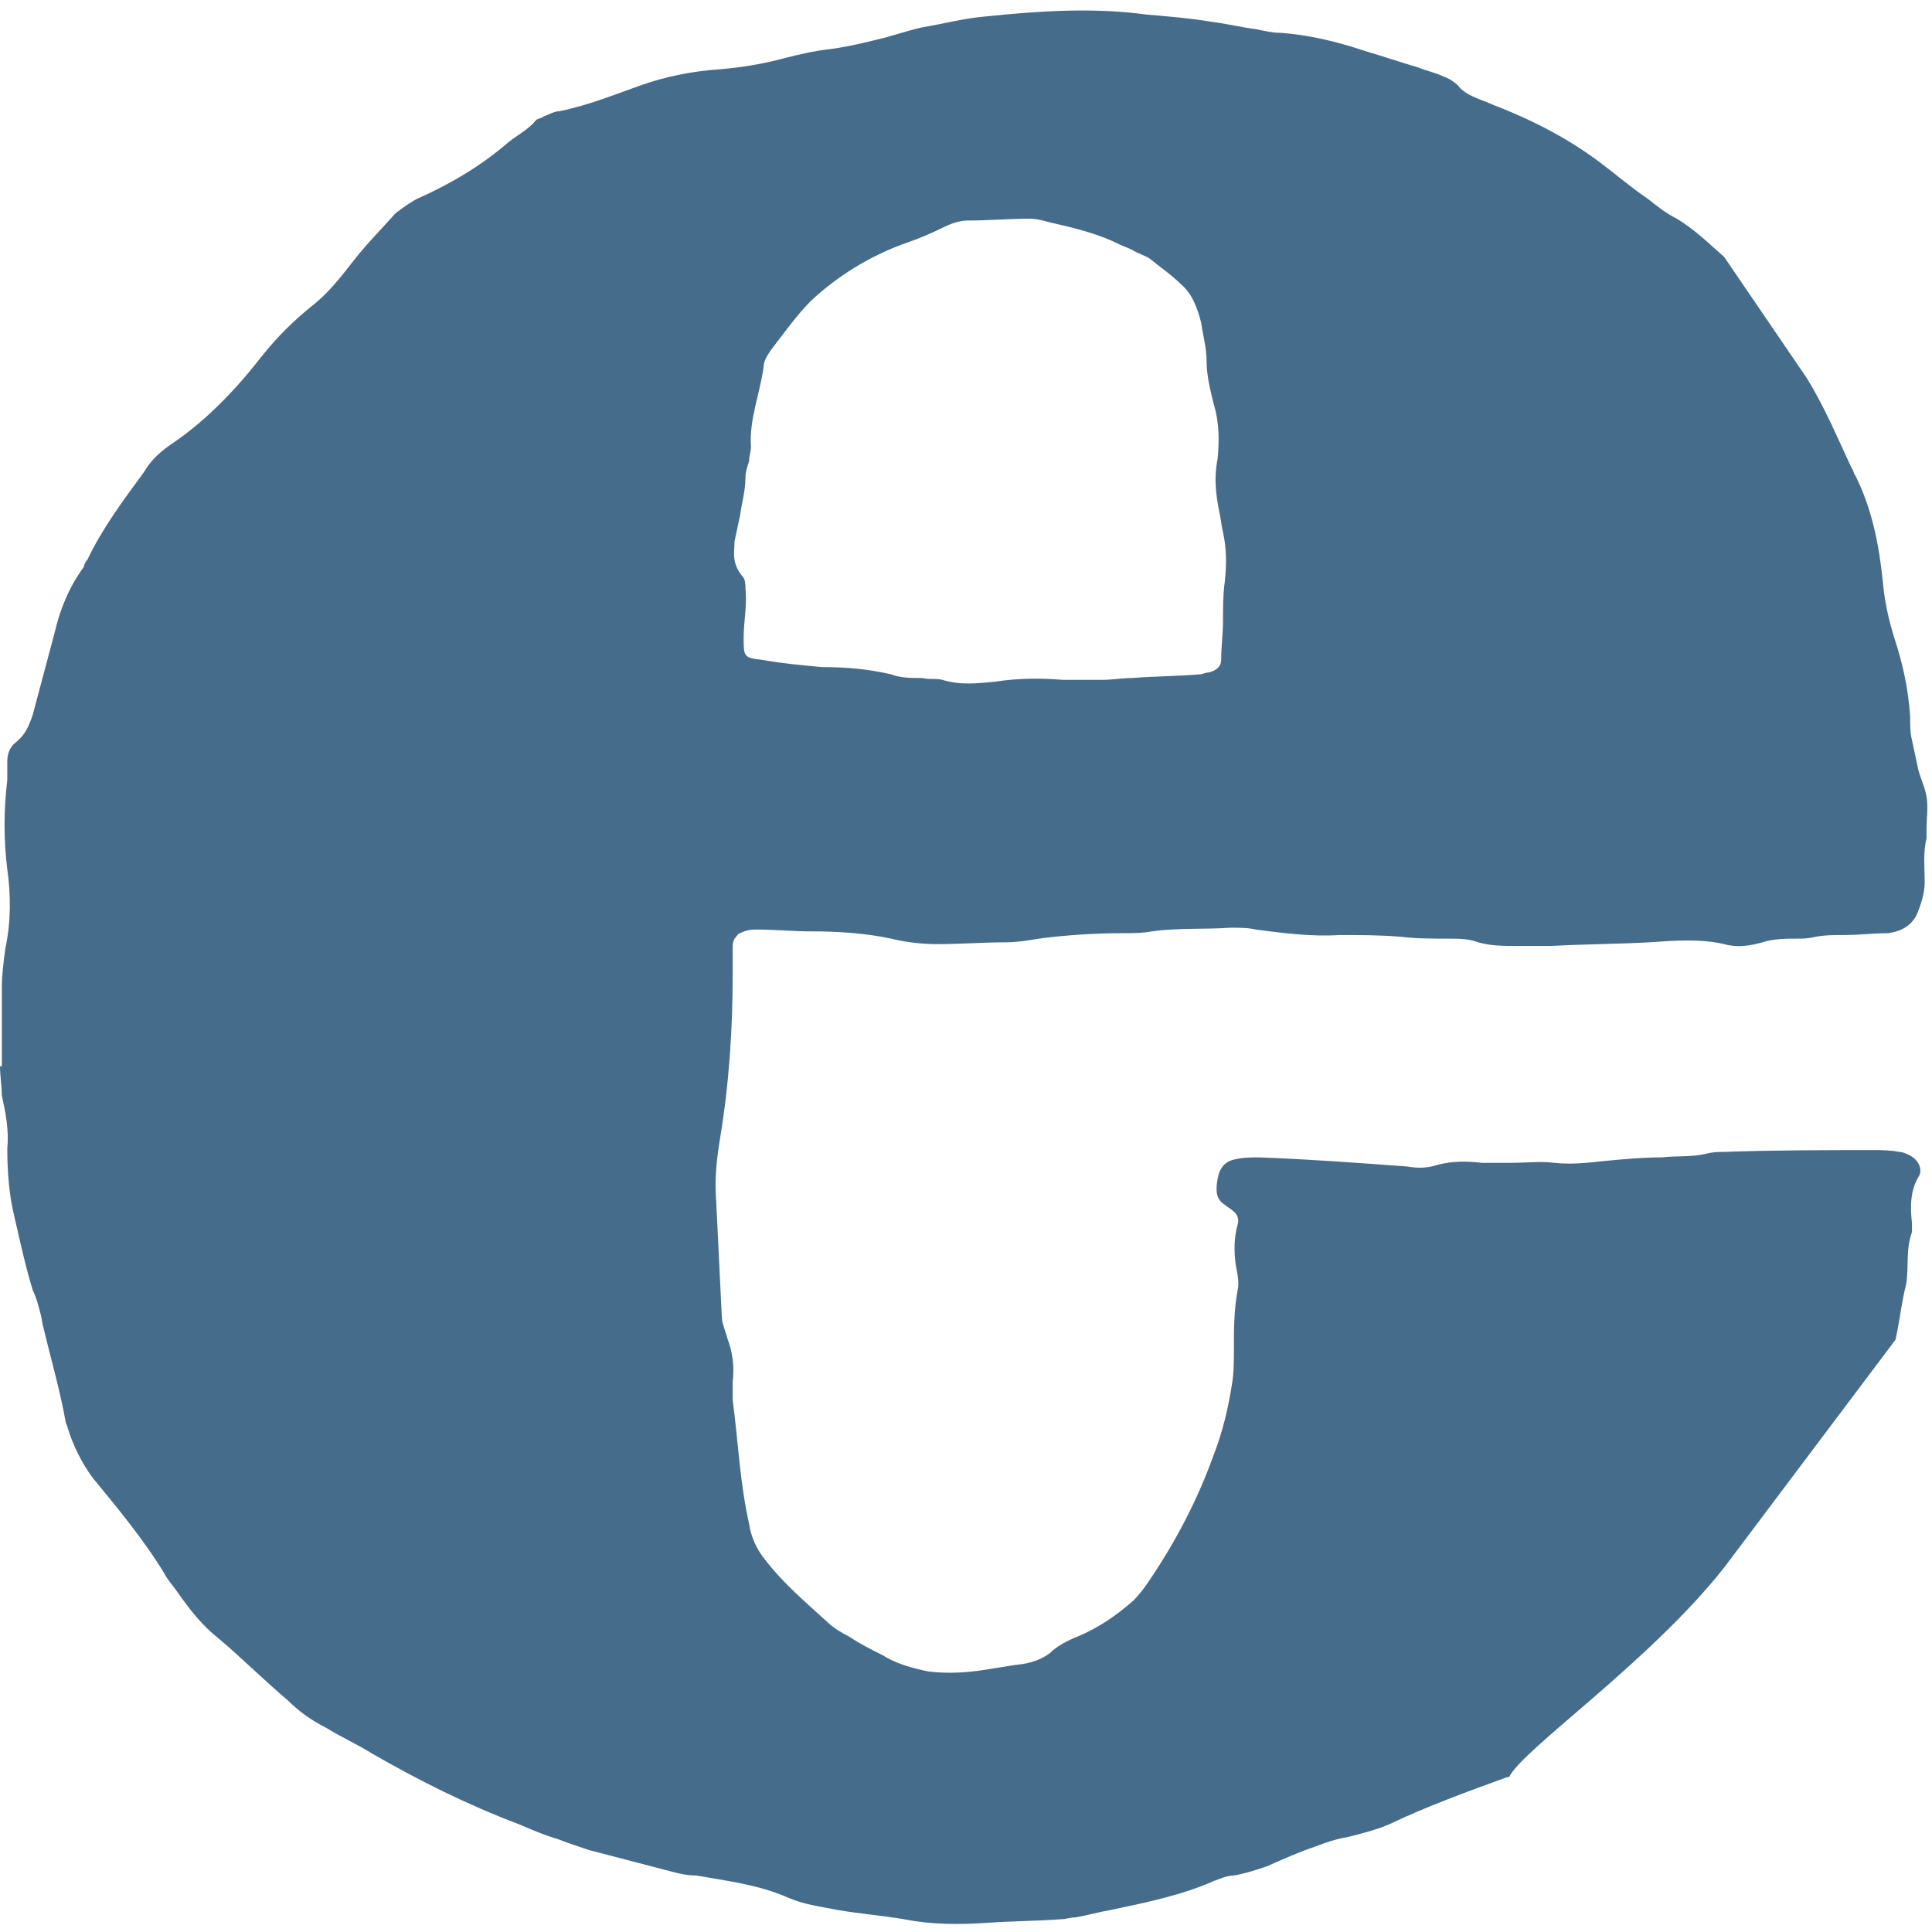
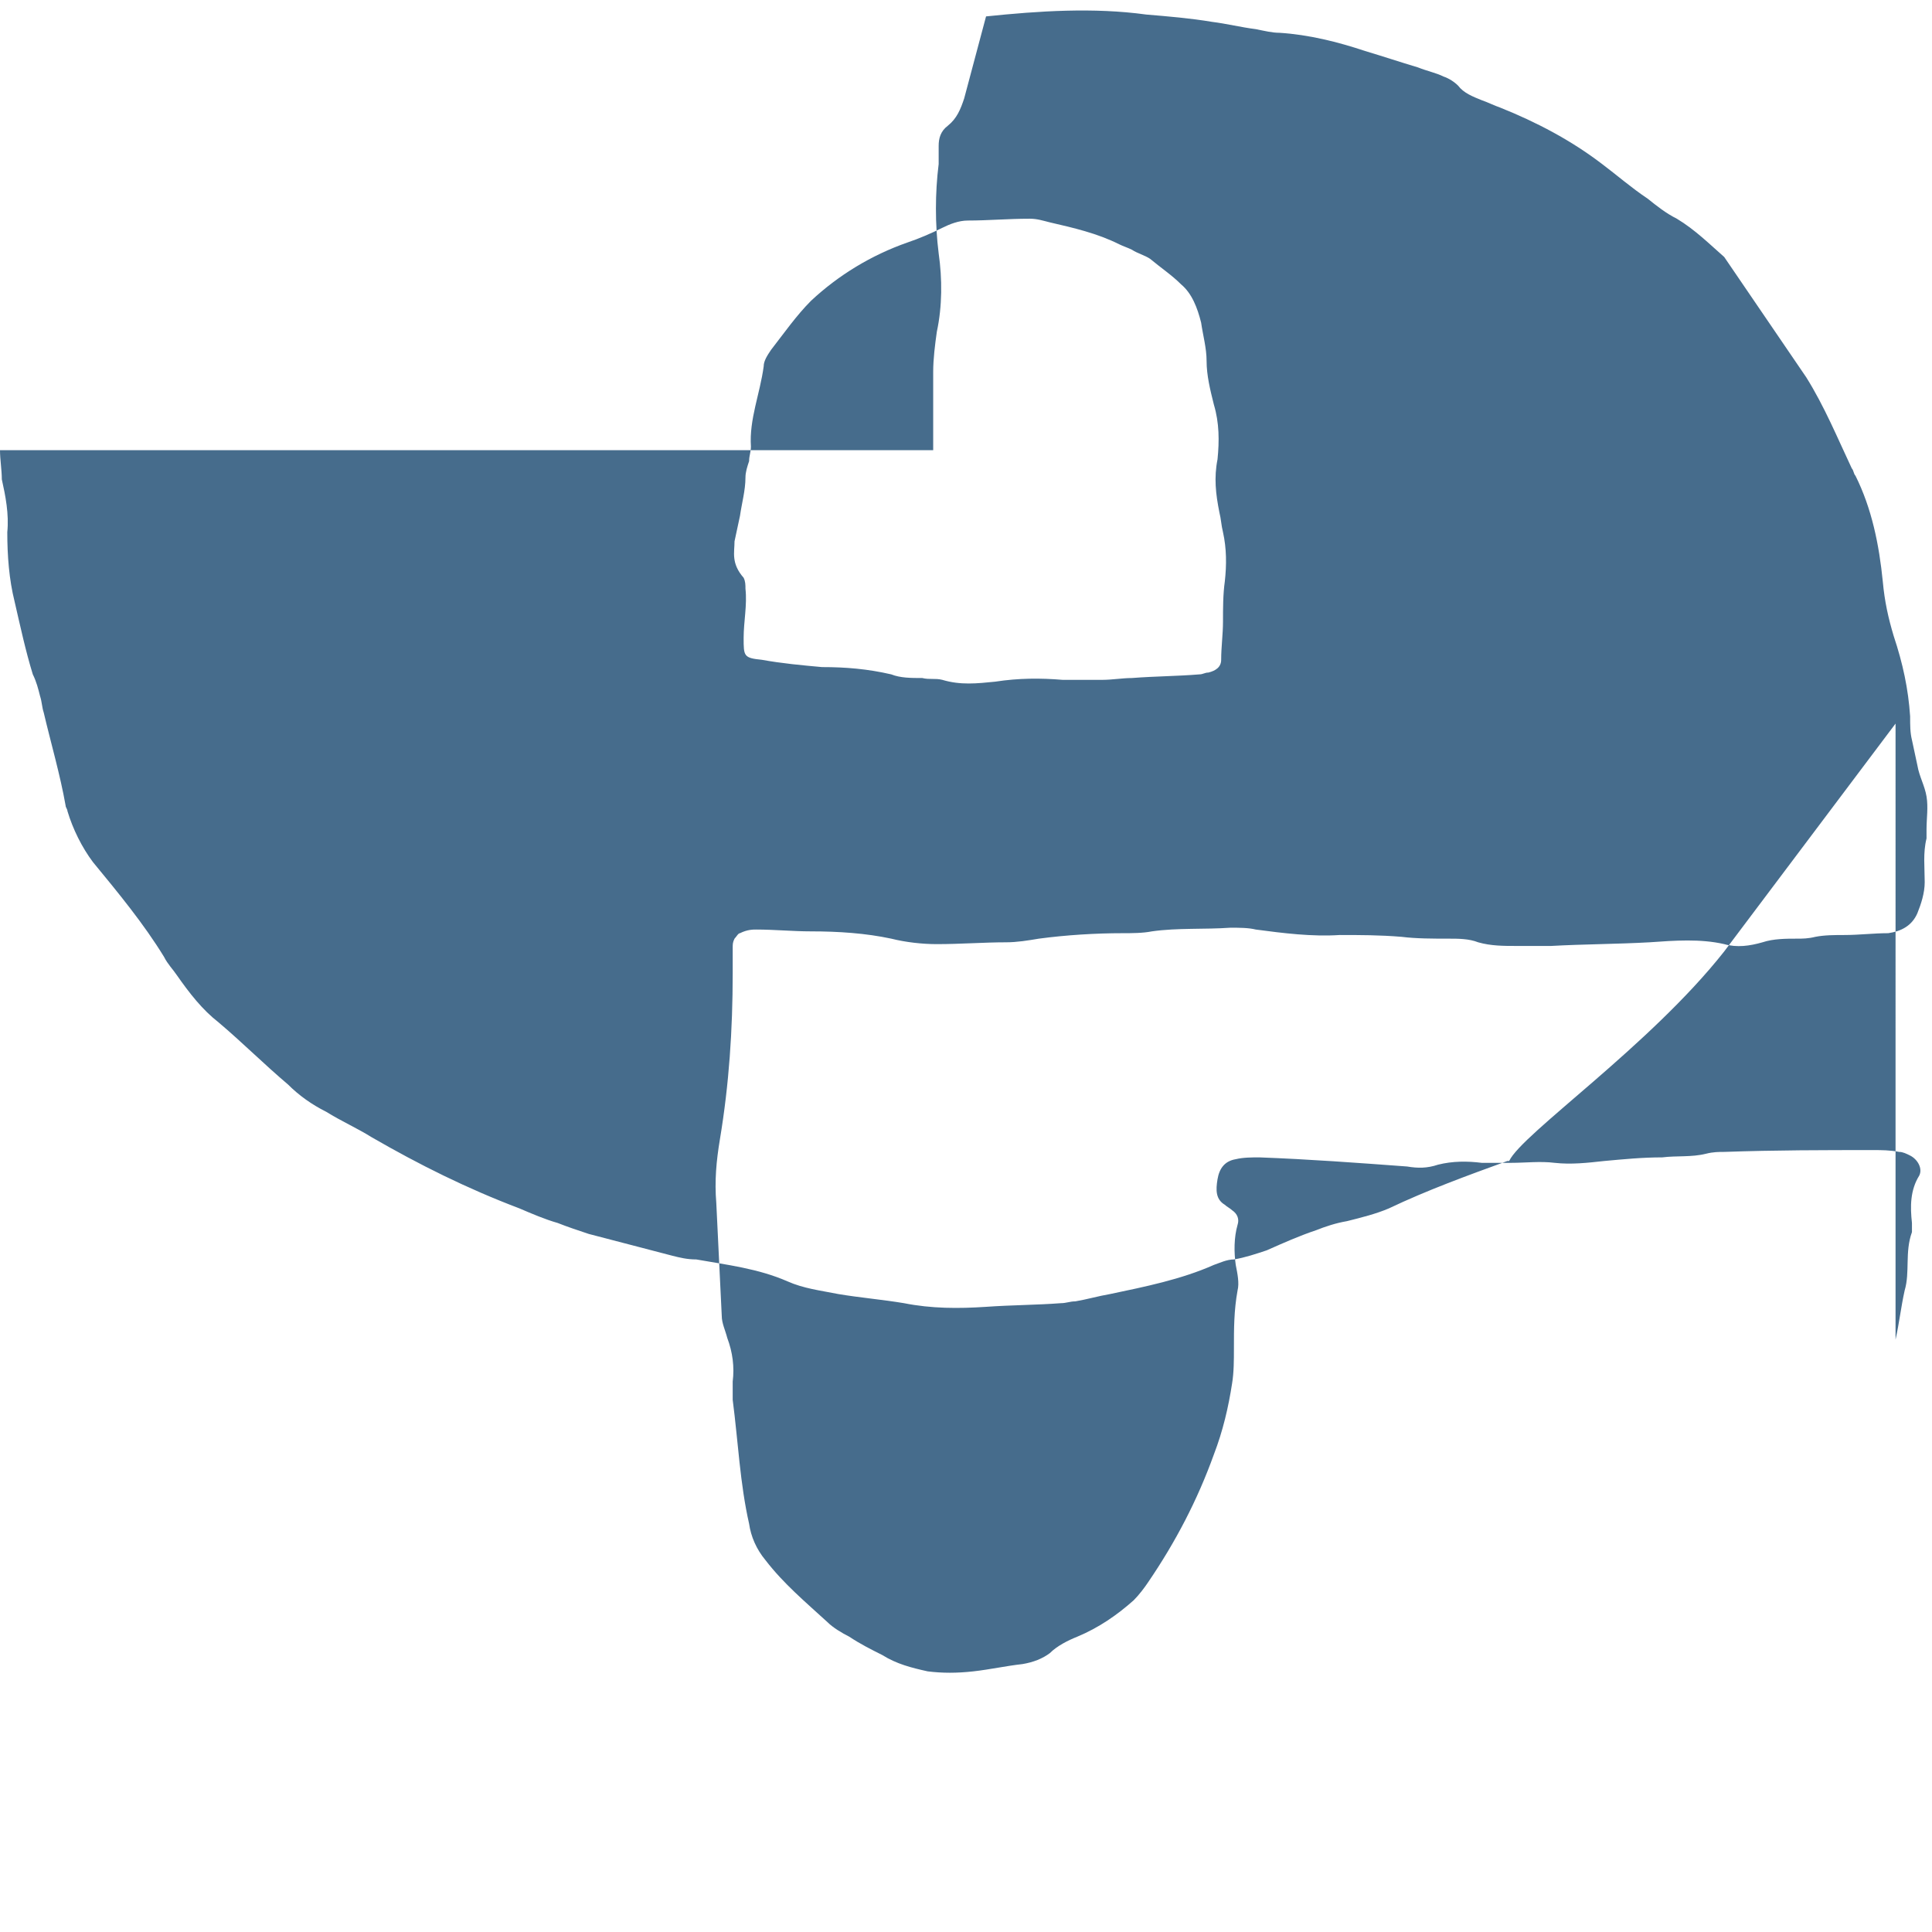
<svg xmlns="http://www.w3.org/2000/svg" width="106" height="106" viewBox="0 0 106 106">
  <title>tag-enfant</title>
  <g fill="none" fill-rule="evenodd">
-     <path d="M104 73.5c.2-.9.3-1.8.5-2.7.3-1 0-2.1.4-3.2v-.5c-.1-.9-.1-1.8.4-2.6.2-.4-.1-.9-.5-1.1-.2-.1-.4-.2-.6-.2-.5-.1-1-.1-1.4-.1-2.7 0-5.4 0-8.2.1-.3 0-.6 0-1 .1-.8.2-1.6.1-2.4.2-1.1 0-2.1.1-3.2.2-.9.1-1.8.2-2.7.1-.8-.1-1.6 0-2.4 0h-1.6c-.8-.1-1.6-.1-2.4.1-.6.2-1.1.2-1.7.1-2.7-.2-5.4-.4-8.1-.5-.4 0-.9 0-1.3.1-.6.1-.9.5-1 1.1-.1.6-.1 1.1.4 1.4.1.1.3.2.4.3.3.2.4.5.3.8-.2.7-.2 1.5-.1 2.2.1.5.2 1 .1 1.4-.2 1.1-.2 2.1-.2 3.2 0 .6 0 1.3-.1 1.9-.2 1.3-.5 2.6-1 3.9-.9 2.5-2.1 4.8-3.6 7-.2.3-.5.7-.8 1-.9.8-1.9 1.5-3.1 2-.5.2-1.1.5-1.5.9-.4.3-.9.5-1.5.6-.9.1-1.8.3-2.7.4-.9.1-1.7.1-2.5 0-.9-.2-1.7-.4-2.5-.9-.6-.3-1.2-.6-1.8-1-.4-.2-.9-.5-1.2-.8-1.2-1.1-2.4-2.1-3.4-3.4-.5-.6-.8-1.3-.9-2-.5-2.2-.6-4.5-.9-6.8v-1c.1-.8 0-1.6-.3-2.4-.1-.4-.3-.8-.3-1.2-.1-2.1-.2-4.2-.3-6.2-.1-1.2 0-2.3.2-3.5.5-3 .7-6 .7-9.1V52c0-.2 0-.3.1-.5.1-.1.2-.3.3-.3.4-.2.7-.2.9-.2 1 0 2 .1 3 .1 1.5 0 3 .1 4.4.4.8.2 1.7.3 2.5.3 1.3 0 2.6-.1 3.8-.1.6 0 1.2-.1 1.8-.2 1.5-.2 3.1-.3 4.6-.3.5 0 1.1 0 1.6-.1 1.4-.2 2.9-.1 4.3-.2.5 0 1 0 1.4.1 1.5.2 3.1.4 4.6.3 1.1 0 2.2 0 3.4.1.8.1 1.7.1 2.6.1.5 0 1.1 0 1.6.2.7.2 1.4.2 2.1.2h1.9c1.8-.1 3.6-.1 5.4-.2 1.4-.1 2.8-.2 4.1.1.7.2 1.4.1 2.1-.1.6-.2 1.3-.2 1.9-.2.3 0 .6 0 1-.1.5-.1 1.1-.1 1.6-.1.8 0 1.6-.1 2.4-.1.7-.1 1.3-.4 1.6-1.1.2-.5.4-1.1.4-1.7 0-.8-.1-1.6.1-2.4v-.5c0-.6.1-1.2 0-1.8-.1-.6-.4-1.1-.5-1.7-.1-.5-.2-.9-.3-1.4-.1-.4-.1-.8-.1-1.3-.1-1.5-.4-2.9-.9-4.4-.3-1-.5-1.9-.6-3-.2-2-.6-4-1.5-5.8-.1-.1-.1-.3-.2-.4-.8-1.7-1.5-3.4-2.5-5l-4.5-6.6c-.8-.7-1.6-1.5-2.6-2.1-.6-.3-1.1-.7-1.6-1.1-.9-.6-1.7-1.3-2.5-1.9-1.7-1.3-3.6-2.3-5.6-3.1-.3-.1-.7-.3-1-.4-.5-.2-1-.4-1.3-.8-.2-.2-.5-.4-.8-.5-.4-.2-.9-.3-1.4-.5-1-.3-1.9-.6-2.9-.9-1.5-.5-3.1-.9-4.7-1-.4 0-.8-.1-1.3-.2-.8-.1-1.6-.3-2.4-.4-1.2-.2-2.4-.3-3.6-.4C60 .4 57 .6 54.1.9c-1.2.1-2.3.4-3.5.6-.9.2-1.7.5-2.6.7-.8.2-1.7.4-2.5.5-.9.1-1.7.3-2.5.5-1.1.3-2.3.5-3.5.6-1.5.1-3 .4-4.4.9-1.4.5-2.9 1.1-4.4 1.4-.3 0-.6.2-.9.3-.1.1-.3.1-.4.2-.4.5-1 .8-1.5 1.2-1.5 1.3-3.2 2.3-5 3.1-.4.2-.8.5-1.2.8-.8.9-1.6 1.7-2.3 2.6-.7.9-1.4 1.8-2.3 2.5-1 .8-1.9 1.7-2.7 2.7-1.4 1.8-3 3.5-4.9 4.8-.6.4-1.2.9-1.6 1.6-1.1 1.5-2.3 3.1-3.1 4.8-.1.1-.2.3-.2.4-.8 1.1-1.3 2.3-1.6 3.6l-1.2 4.5c-.2.6-.4 1.1-.9 1.5-.4.3-.5.7-.5 1.1v1c-.2 1.6-.2 3.3 0 4.9.2 1.4.2 2.9-.1 4.3-.1.7-.2 1.5-.2 2.2v4.3H0c0 .5.1 1.1.1 1.6.2.9.4 1.9.3 2.9 0 1.3.1 2.6.4 3.8.3 1.3.6 2.7 1 4 .2.4.3.8.4 1.2.1.3.1.6.2.9.4 1.7.9 3.4 1.2 5.1 0 .1.1.2.1.3.3 1 .8 2 1.4 2.8 1.4 1.7 2.8 3.4 3.9 5.2.2.4.5.7.7 1 .7 1 1.4 1.9 2.3 2.6 1.3 1.1 2.5 2.3 3.8 3.4.6.6 1.3 1.1 2.1 1.5.8.5 1.7.9 2.5 1.4 2.6 1.5 5.2 2.8 8.1 3.9.7.3 1.4.6 2.1.8.5.2 1.1.4 1.7.6 1.5.4 3.1.8 4.6 1.2.4.1.8.2 1.3.2 1.7.3 3.4.5 5 1.2.9.4 1.8.5 2.8.7 1.2.2 2.4.3 3.6.5 1.5.3 3 .3 4.5.2 1.4-.1 2.8-.1 4.1-.2.3 0 .5-.1.8-.1.6-.1 1.3-.3 1.9-.4 1.9-.4 3.9-.8 5.7-1.6.3-.1.7-.3 1.1-.3.6-.1 1.2-.3 1.8-.5.9-.4 1.8-.8 2.7-1.1.5-.2 1.1-.4 1.7-.5.8-.2 1.6-.4 2.3-.7 2.1-1 4.3-1.8 6.5-2.6h.1c.7-1.5 7.7-6.3 11.8-11.5l9.4-12.5zM40.3 29.7c.1-.5.2-.9.3-1.4.1-.7.3-1.4.3-2.1 0-.3.1-.6.2-.9 0-.3.1-.5.1-.8-.1-1.5.5-2.9.7-4.4 0-.3.2-.6.4-.9.7-.9 1.4-1.9 2.2-2.7 1.5-1.4 3.3-2.5 5.3-3.2.6-.2 1.3-.5 1.9-.8.4-.2.9-.4 1.4-.4 1.1 0 2.2-.1 3.4-.1.4 0 .7.1 1.1.2 1.3.3 2.6.6 3.8 1.2.2.1.5.2.7.3.3.2.7.3 1 .5.6.5 1.2.9 1.7 1.4.6.5.9 1.3 1.1 2.1.1.7.3 1.4.3 2.1 0 .8.2 1.6.4 2.4.3 1 .3 2 .2 3-.2 1-.1 1.9.1 2.9.1.4.1.7.2 1.1.2.9.2 1.8.1 2.7-.1.7-.1 1.5-.1 2.2 0 .7-.1 1.4-.1 2.1 0 .4-.3.6-.7.7-.2 0-.3.1-.5.1-1.2.1-2.4.1-3.7.2-.5 0-1.1.1-1.6.1h-2.2c-1.2-.1-2.4-.1-3.7.1-1 .1-1.9.2-2.9-.1-.4-.1-.7 0-1.1-.1-.6 0-1.2 0-1.7-.2-1.3-.3-2.5-.4-3.8-.4-1.1-.1-2.2-.2-3.3-.4-1-.1-1-.2-1-1.2 0-.9.2-1.8.1-2.7 0-.2 0-.4-.1-.6-.7-.8-.5-1.4-.5-2z" fill="#466C8C" />
+     <path d="M104 73.5c.2-.9.3-1.8.5-2.7.3-1 0-2.1.4-3.2v-.5c-.1-.9-.1-1.8.4-2.6.2-.4-.1-.9-.5-1.1-.2-.1-.4-.2-.6-.2-.5-.1-1-.1-1.4-.1-2.7 0-5.4 0-8.2.1-.3 0-.6 0-1 .1-.8.2-1.6.1-2.4.2-1.1 0-2.1.1-3.2.2-.9.1-1.8.2-2.7.1-.8-.1-1.6 0-2.4 0h-1.6c-.8-.1-1.6-.1-2.4.1-.6.2-1.1.2-1.7.1-2.7-.2-5.4-.4-8.1-.5-.4 0-.9 0-1.3.1-.6.1-.9.5-1 1.1-.1.6-.1 1.1.4 1.4.1.1.3.2.4.3.3.2.4.5.3.8-.2.7-.2 1.5-.1 2.2.1.5.2 1 .1 1.4-.2 1.1-.2 2.1-.2 3.2 0 .6 0 1.3-.1 1.9-.2 1.3-.5 2.6-1 3.9-.9 2.5-2.1 4.8-3.6 7-.2.3-.5.7-.8 1-.9.8-1.9 1.5-3.1 2-.5.2-1.1.5-1.5.9-.4.3-.9.5-1.5.6-.9.1-1.8.3-2.7.4-.9.1-1.7.1-2.5 0-.9-.2-1.7-.4-2.5-.9-.6-.3-1.2-.6-1.8-1-.4-.2-.9-.5-1.2-.8-1.2-1.1-2.4-2.1-3.4-3.4-.5-.6-.8-1.3-.9-2-.5-2.2-.6-4.5-.9-6.8v-1c.1-.8 0-1.6-.3-2.4-.1-.4-.3-.8-.3-1.2-.1-2.1-.2-4.2-.3-6.2-.1-1.2 0-2.3.2-3.5.5-3 .7-6 .7-9.1V52c0-.2 0-.3.1-.5.1-.1.2-.3.3-.3.4-.2.7-.2.9-.2 1 0 2 .1 3 .1 1.5 0 3 .1 4.4.4.8.2 1.7.3 2.5.3 1.3 0 2.6-.1 3.8-.1.6 0 1.2-.1 1.8-.2 1.5-.2 3.1-.3 4.6-.3.5 0 1.1 0 1.6-.1 1.4-.2 2.9-.1 4.3-.2.5 0 1 0 1.4.1 1.5.2 3.1.4 4.6.3 1.1 0 2.2 0 3.4.1.8.1 1.7.1 2.6.1.5 0 1.1 0 1.6.2.7.2 1.4.2 2.1.2h1.9c1.8-.1 3.6-.1 5.4-.2 1.4-.1 2.8-.2 4.1.1.7.2 1.4.1 2.1-.1.6-.2 1.3-.2 1.9-.2.3 0 .6 0 1-.1.5-.1 1.1-.1 1.6-.1.8 0 1.6-.1 2.4-.1.7-.1 1.3-.4 1.6-1.1.2-.5.4-1.1.4-1.7 0-.8-.1-1.6.1-2.4v-.5c0-.6.1-1.2 0-1.8-.1-.6-.4-1.1-.5-1.7-.1-.5-.2-.9-.3-1.4-.1-.4-.1-.8-.1-1.3-.1-1.5-.4-2.9-.9-4.4-.3-1-.5-1.9-.6-3-.2-2-.6-4-1.5-5.8-.1-.1-.1-.3-.2-.4-.8-1.7-1.5-3.4-2.5-5l-4.5-6.6c-.8-.7-1.6-1.5-2.6-2.1-.6-.3-1.1-.7-1.6-1.1-.9-.6-1.7-1.3-2.5-1.9-1.7-1.3-3.6-2.3-5.6-3.1-.3-.1-.7-.3-1-.4-.5-.2-1-.4-1.3-.8-.2-.2-.5-.4-.8-.5-.4-.2-.9-.3-1.4-.5-1-.3-1.9-.6-2.9-.9-1.5-.5-3.1-.9-4.7-1-.4 0-.8-.1-1.3-.2-.8-.1-1.6-.3-2.4-.4-1.2-.2-2.4-.3-3.6-.4C60 .4 57 .6 54.1.9l-1.2 4.5c-.2.6-.4 1.1-.9 1.5-.4.3-.5.7-.5 1.1v1c-.2 1.6-.2 3.3 0 4.9.2 1.4.2 2.9-.1 4.3-.1.7-.2 1.5-.2 2.2v4.3H0c0 .5.1 1.1.1 1.6.2.9.4 1.9.3 2.9 0 1.3.1 2.6.4 3.8.3 1.3.6 2.7 1 4 .2.4.3.8.4 1.2.1.3.1.6.2.9.4 1.7.9 3.4 1.2 5.1 0 .1.1.2.1.3.3 1 .8 2 1.4 2.8 1.4 1.7 2.8 3.4 3.9 5.2.2.4.5.7.7 1 .7 1 1.4 1.9 2.3 2.6 1.3 1.1 2.5 2.3 3.8 3.4.6.6 1.3 1.1 2.1 1.5.8.5 1.7.9 2.5 1.4 2.6 1.5 5.2 2.8 8.1 3.9.7.3 1.4.6 2.1.8.5.2 1.1.4 1.7.6 1.5.4 3.1.8 4.6 1.2.4.1.8.2 1.3.2 1.7.3 3.4.5 5 1.2.9.4 1.8.5 2.8.7 1.2.2 2.4.3 3.6.5 1.5.3 3 .3 4.5.2 1.4-.1 2.8-.1 4.1-.2.3 0 .5-.1.8-.1.6-.1 1.3-.3 1.9-.4 1.9-.4 3.9-.8 5.7-1.6.3-.1.7-.3 1.1-.3.6-.1 1.2-.3 1.8-.5.9-.4 1.8-.8 2.7-1.1.5-.2 1.1-.4 1.7-.5.8-.2 1.6-.4 2.3-.7 2.1-1 4.3-1.8 6.5-2.6h.1c.7-1.5 7.7-6.3 11.8-11.5l9.4-12.5zM40.3 29.7c.1-.5.2-.9.3-1.4.1-.7.3-1.4.3-2.1 0-.3.1-.6.2-.9 0-.3.1-.5.1-.8-.1-1.5.5-2.9.7-4.4 0-.3.2-.6.4-.9.7-.9 1.4-1.9 2.2-2.7 1.5-1.4 3.3-2.5 5.3-3.2.6-.2 1.3-.5 1.9-.8.4-.2.9-.4 1.4-.4 1.1 0 2.2-.1 3.4-.1.4 0 .7.1 1.1.2 1.3.3 2.6.6 3.8 1.2.2.1.5.2.7.3.3.2.7.3 1 .5.6.5 1.2.9 1.7 1.4.6.5.9 1.3 1.1 2.1.1.7.3 1.4.3 2.1 0 .8.2 1.6.4 2.4.3 1 .3 2 .2 3-.2 1-.1 1.9.1 2.9.1.4.1.7.2 1.1.2.9.2 1.8.1 2.7-.1.7-.1 1.5-.1 2.2 0 .7-.1 1.4-.1 2.1 0 .4-.3.6-.7.7-.2 0-.3.1-.5.1-1.2.1-2.4.1-3.7.2-.5 0-1.1.1-1.6.1h-2.2c-1.2-.1-2.4-.1-3.7.1-1 .1-1.9.2-2.9-.1-.4-.1-.7 0-1.1-.1-.6 0-1.2 0-1.7-.2-1.3-.3-2.5-.4-3.8-.4-1.1-.1-2.2-.2-3.3-.4-1-.1-1-.2-1-1.2 0-.9.2-1.8.1-2.7 0-.2 0-.4-.1-.6-.7-.8-.5-1.4-.5-2z" fill="#466C8C" />
  </g>
</svg>